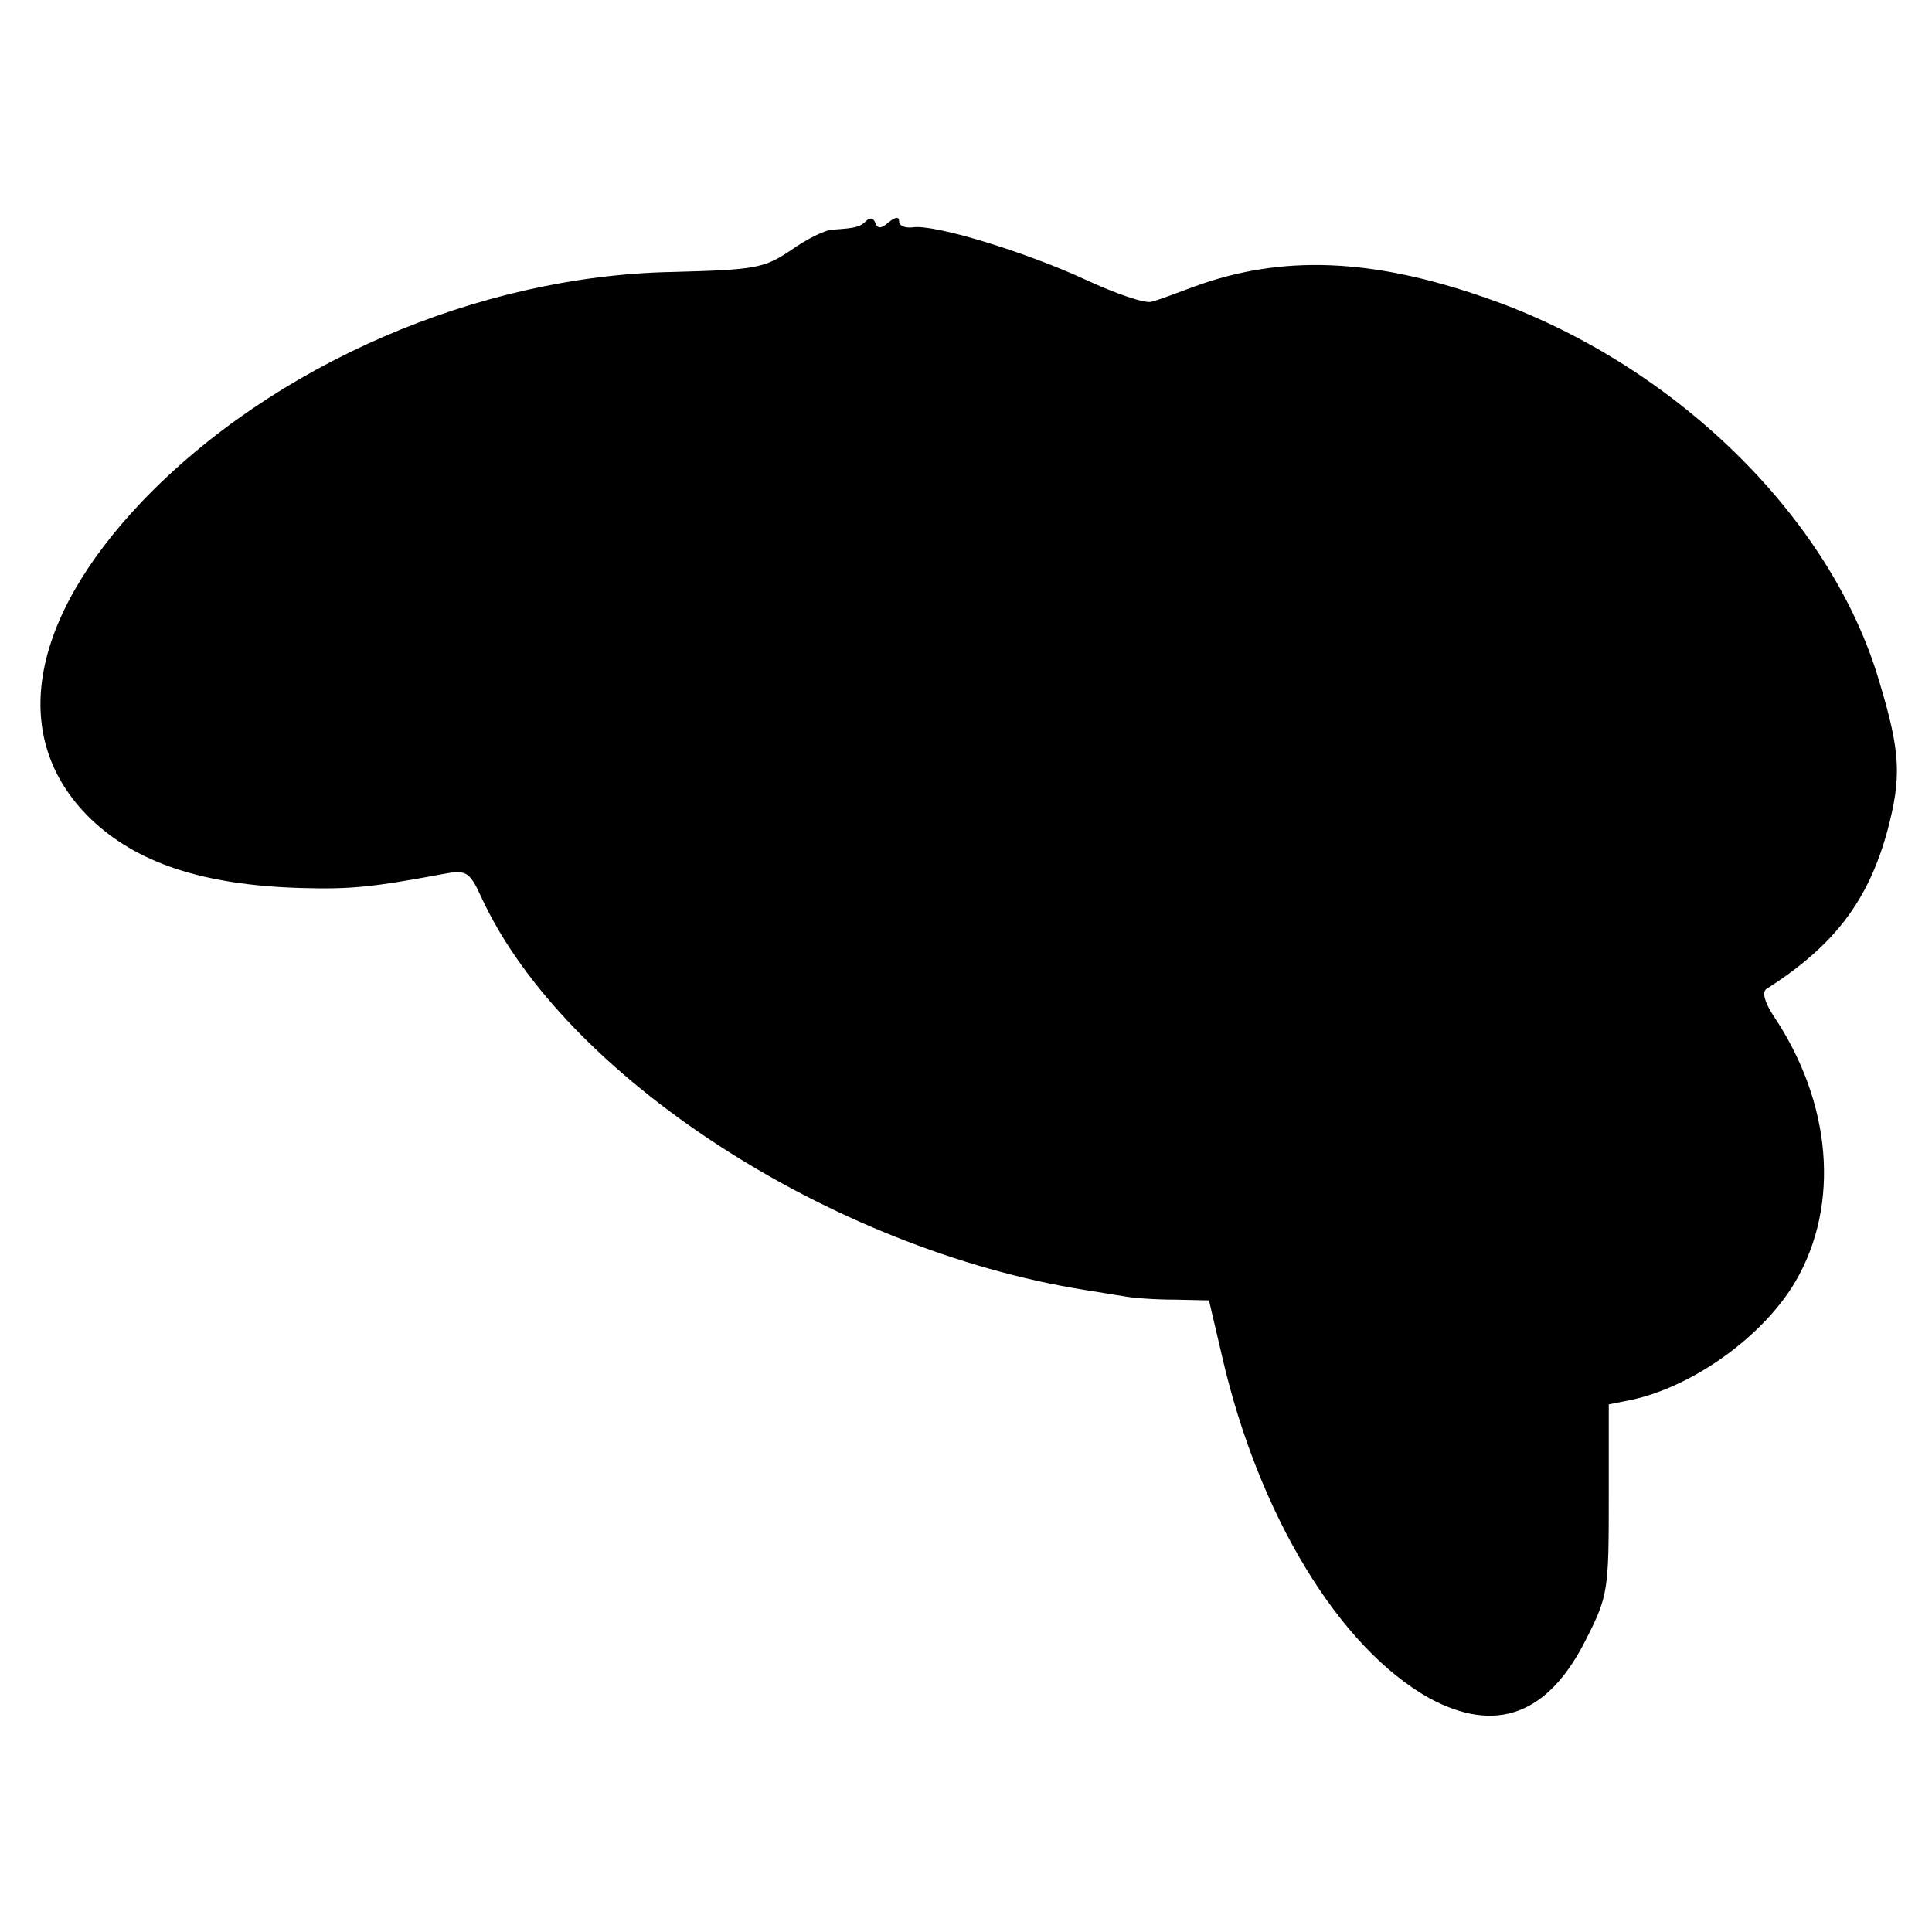
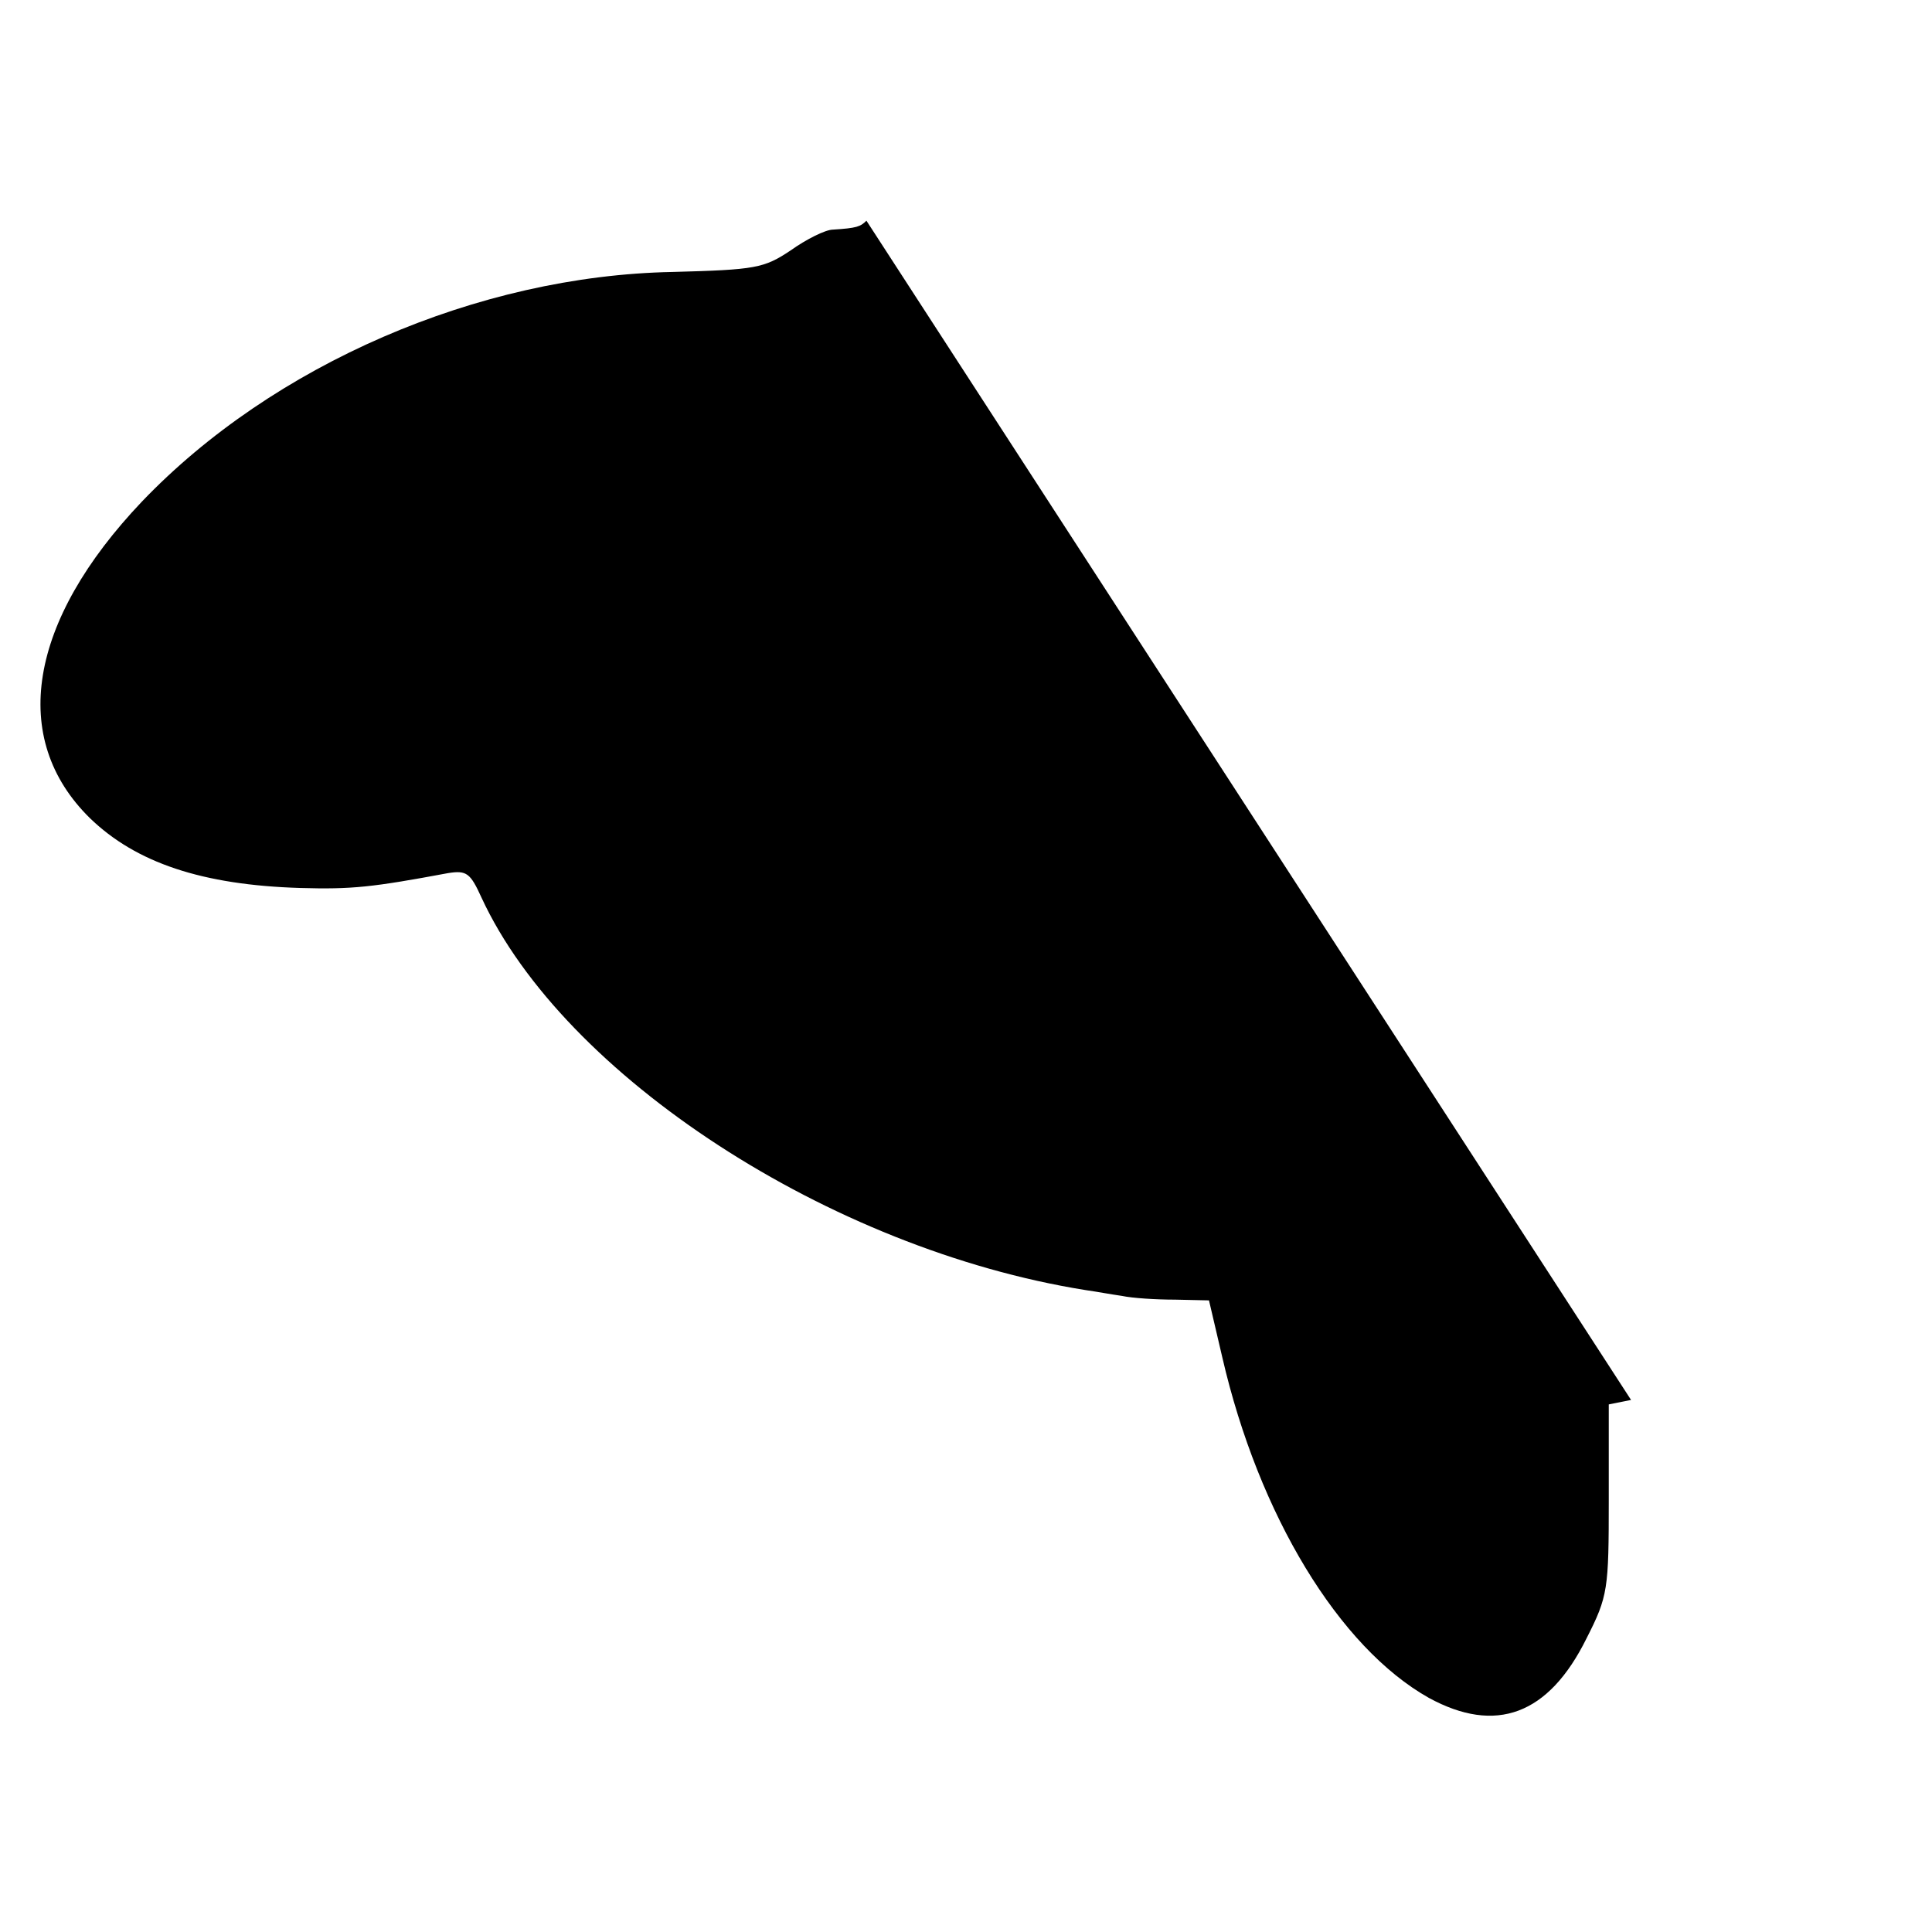
<svg xmlns="http://www.w3.org/2000/svg" version="1.0" width="260pt" height="260pt" viewBox="0 0 260 260" preserveAspectRatio="xMidYMid meet">
  <g transform="translate(0,260) scale(0.1,-0.1)" fill="#000000" stroke="none">
-     <path d="M1166 2303 c-8 -8 -13 -10 -45 -12 -10 0 -36 -13 -57 -28 -36 -24 -47 -26 -159 -29 -262 -5 -538 -125 -714 -309 -153 -161 -179 -319 -70 -426 62 -60 151 -90 283 -94 70 -2 97 1 199 20 25 4 30 0 45 -33 111 -240 469 -473 812 -528 14 -2 36 -6 50 -8 14 -3 46 -5 71 -5 l46 -1 18 -77 c49 -212 157 -390 278 -458 90 -49 161 -23 212 80 29 57 30 66 30 187 l0 128 30 6 c84 18 178 86 221 159 61 104 49 242 -30 359 -11 17 -15 31 -9 35 91 58 137 118 163 213 19 72 18 105 -11 201 -65 222 -278 429 -529 516 -154 54 -275 58 -391 16 -24 -9 -51 -19 -59 -21 -9 -3 -49 11 -90 30 -80 37 -204 75 -232 70 -10 -1 -18 2 -18 8 0 7 -5 6 -14 -1 -10 -9 -15 -9 -18 -1 -2 6 -7 8 -12 3z" />
+     <path d="M1166 2303 c-8 -8 -13 -10 -45 -12 -10 0 -36 -13 -57 -28 -36 -24 -47 -26 -159 -29 -262 -5 -538 -125 -714 -309 -153 -161 -179 -319 -70 -426 62 -60 151 -90 283 -94 70 -2 97 1 199 20 25 4 30 0 45 -33 111 -240 469 -473 812 -528 14 -2 36 -6 50 -8 14 -3 46 -5 71 -5 l46 -1 18 -77 c49 -212 157 -390 278 -458 90 -49 161 -23 212 80 29 57 30 66 30 187 l0 128 30 6 z" />
  </g>
</svg>